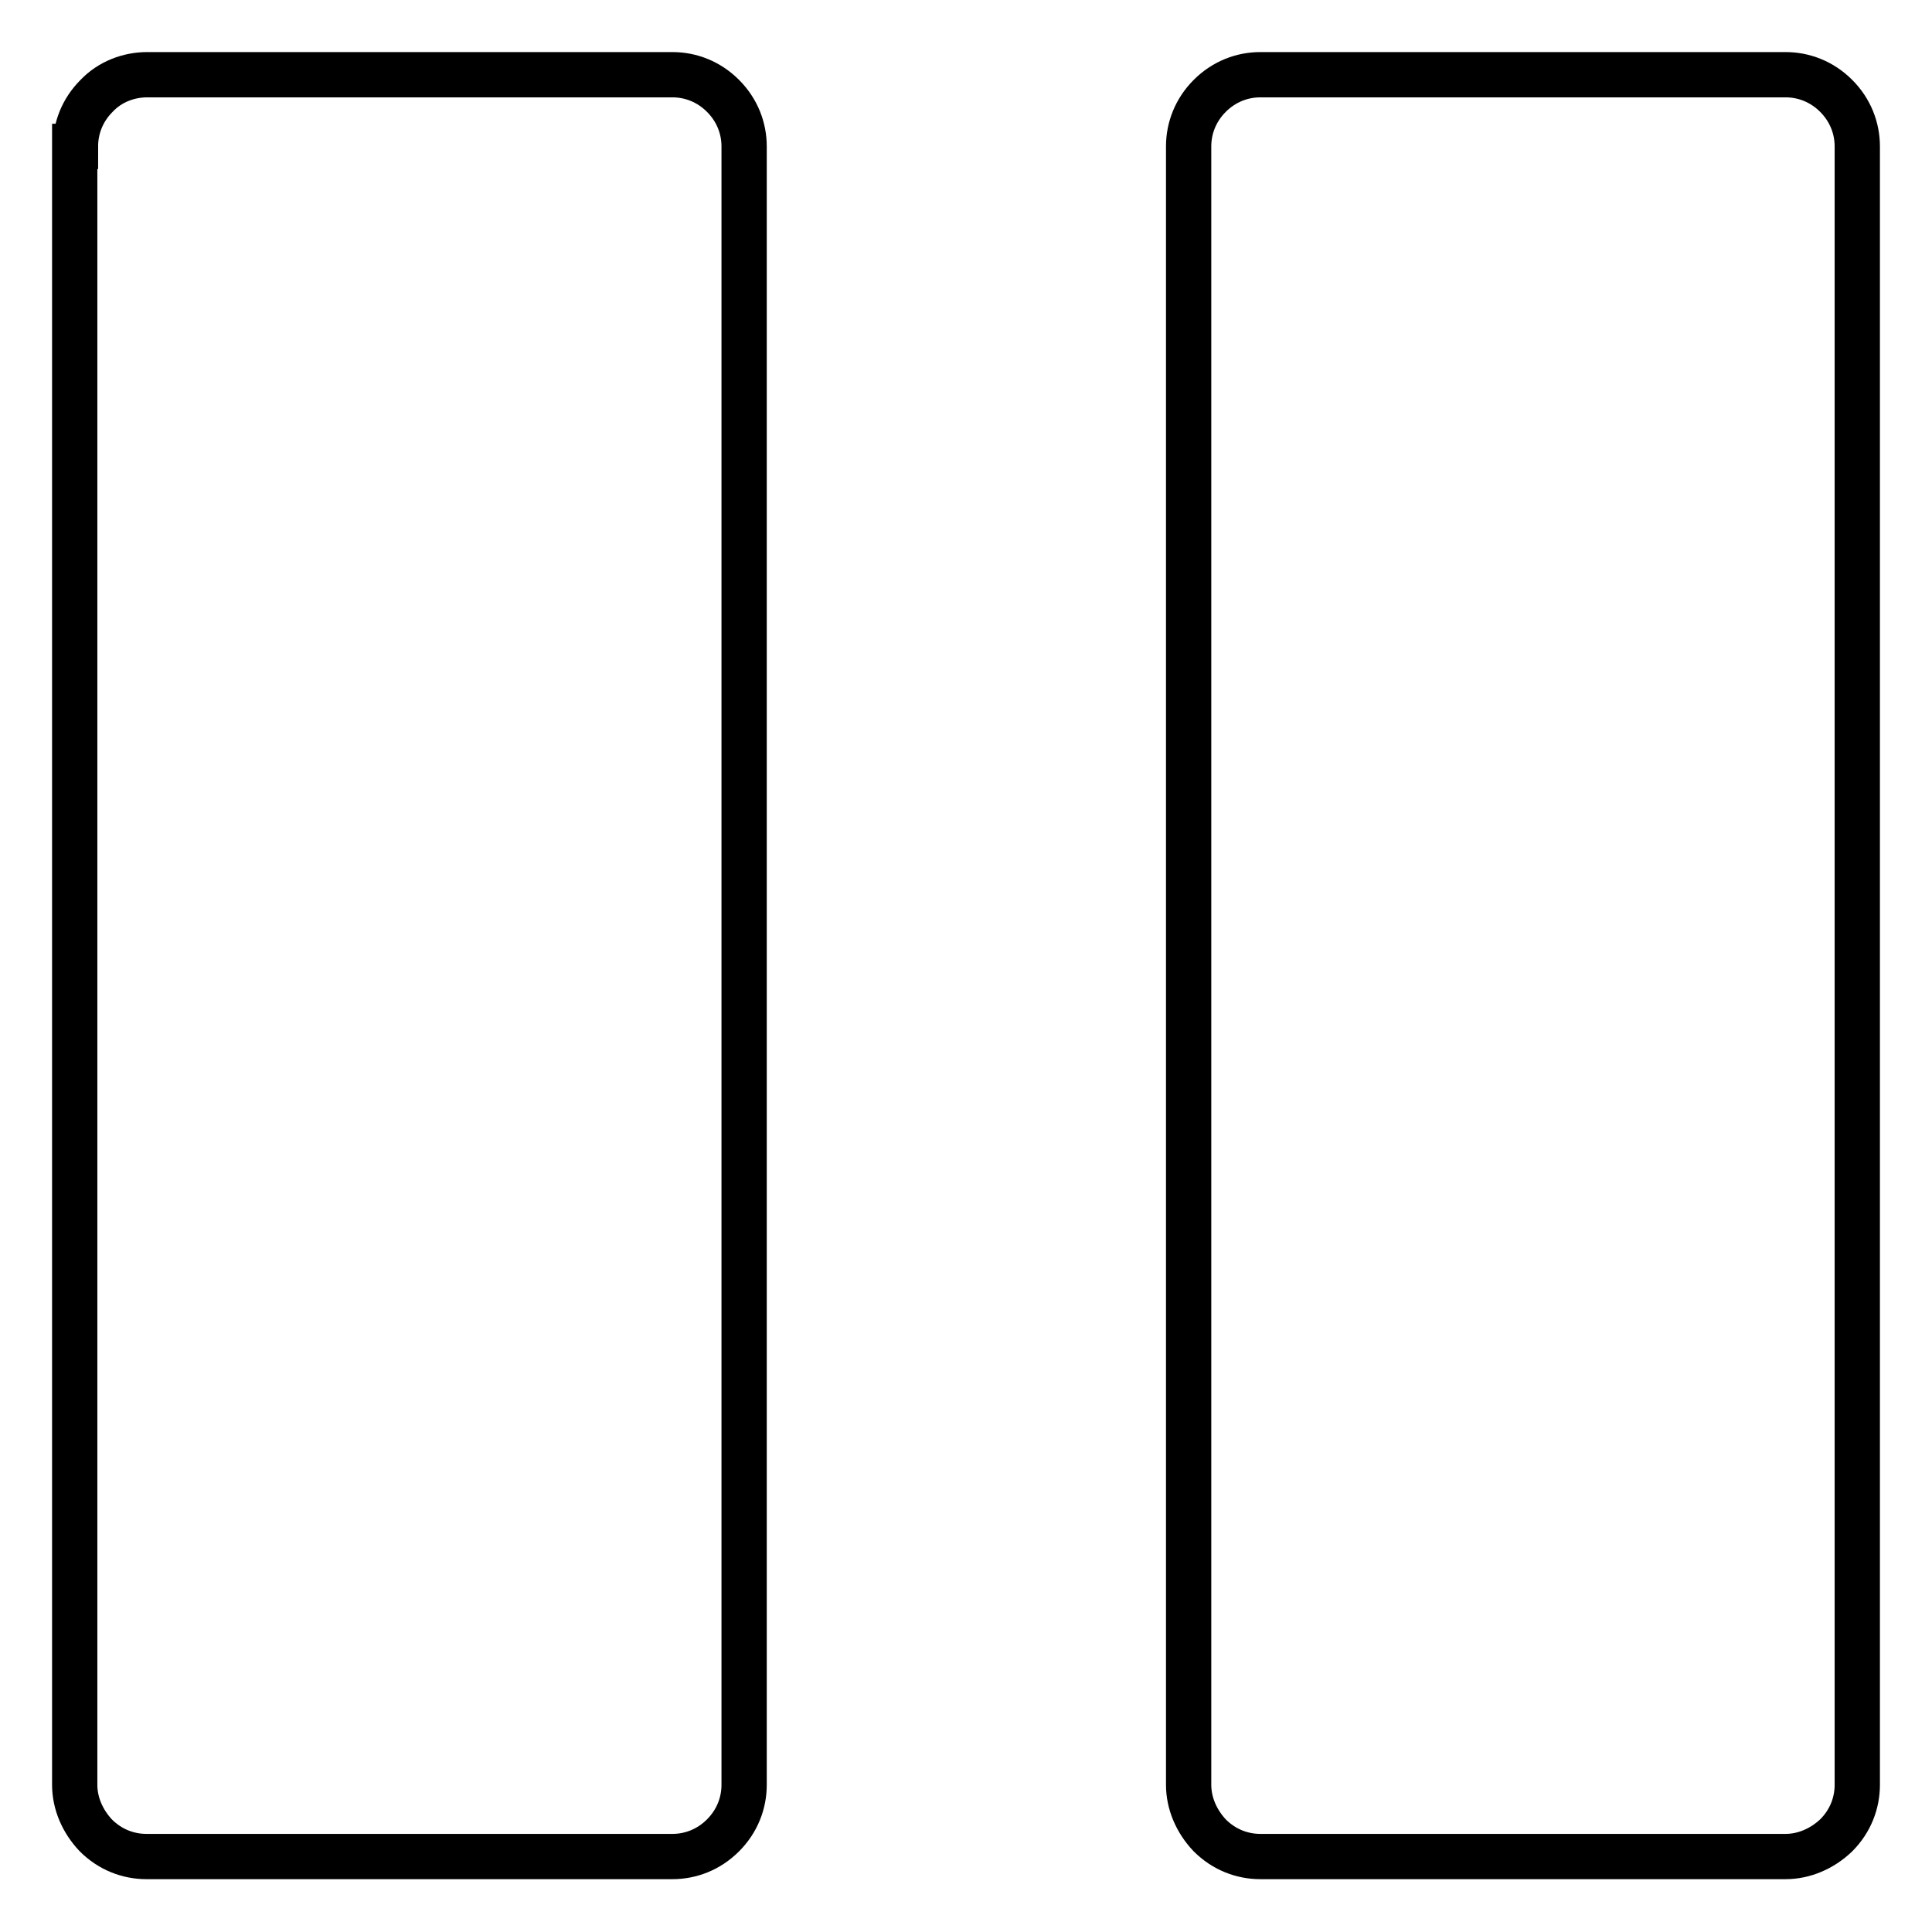
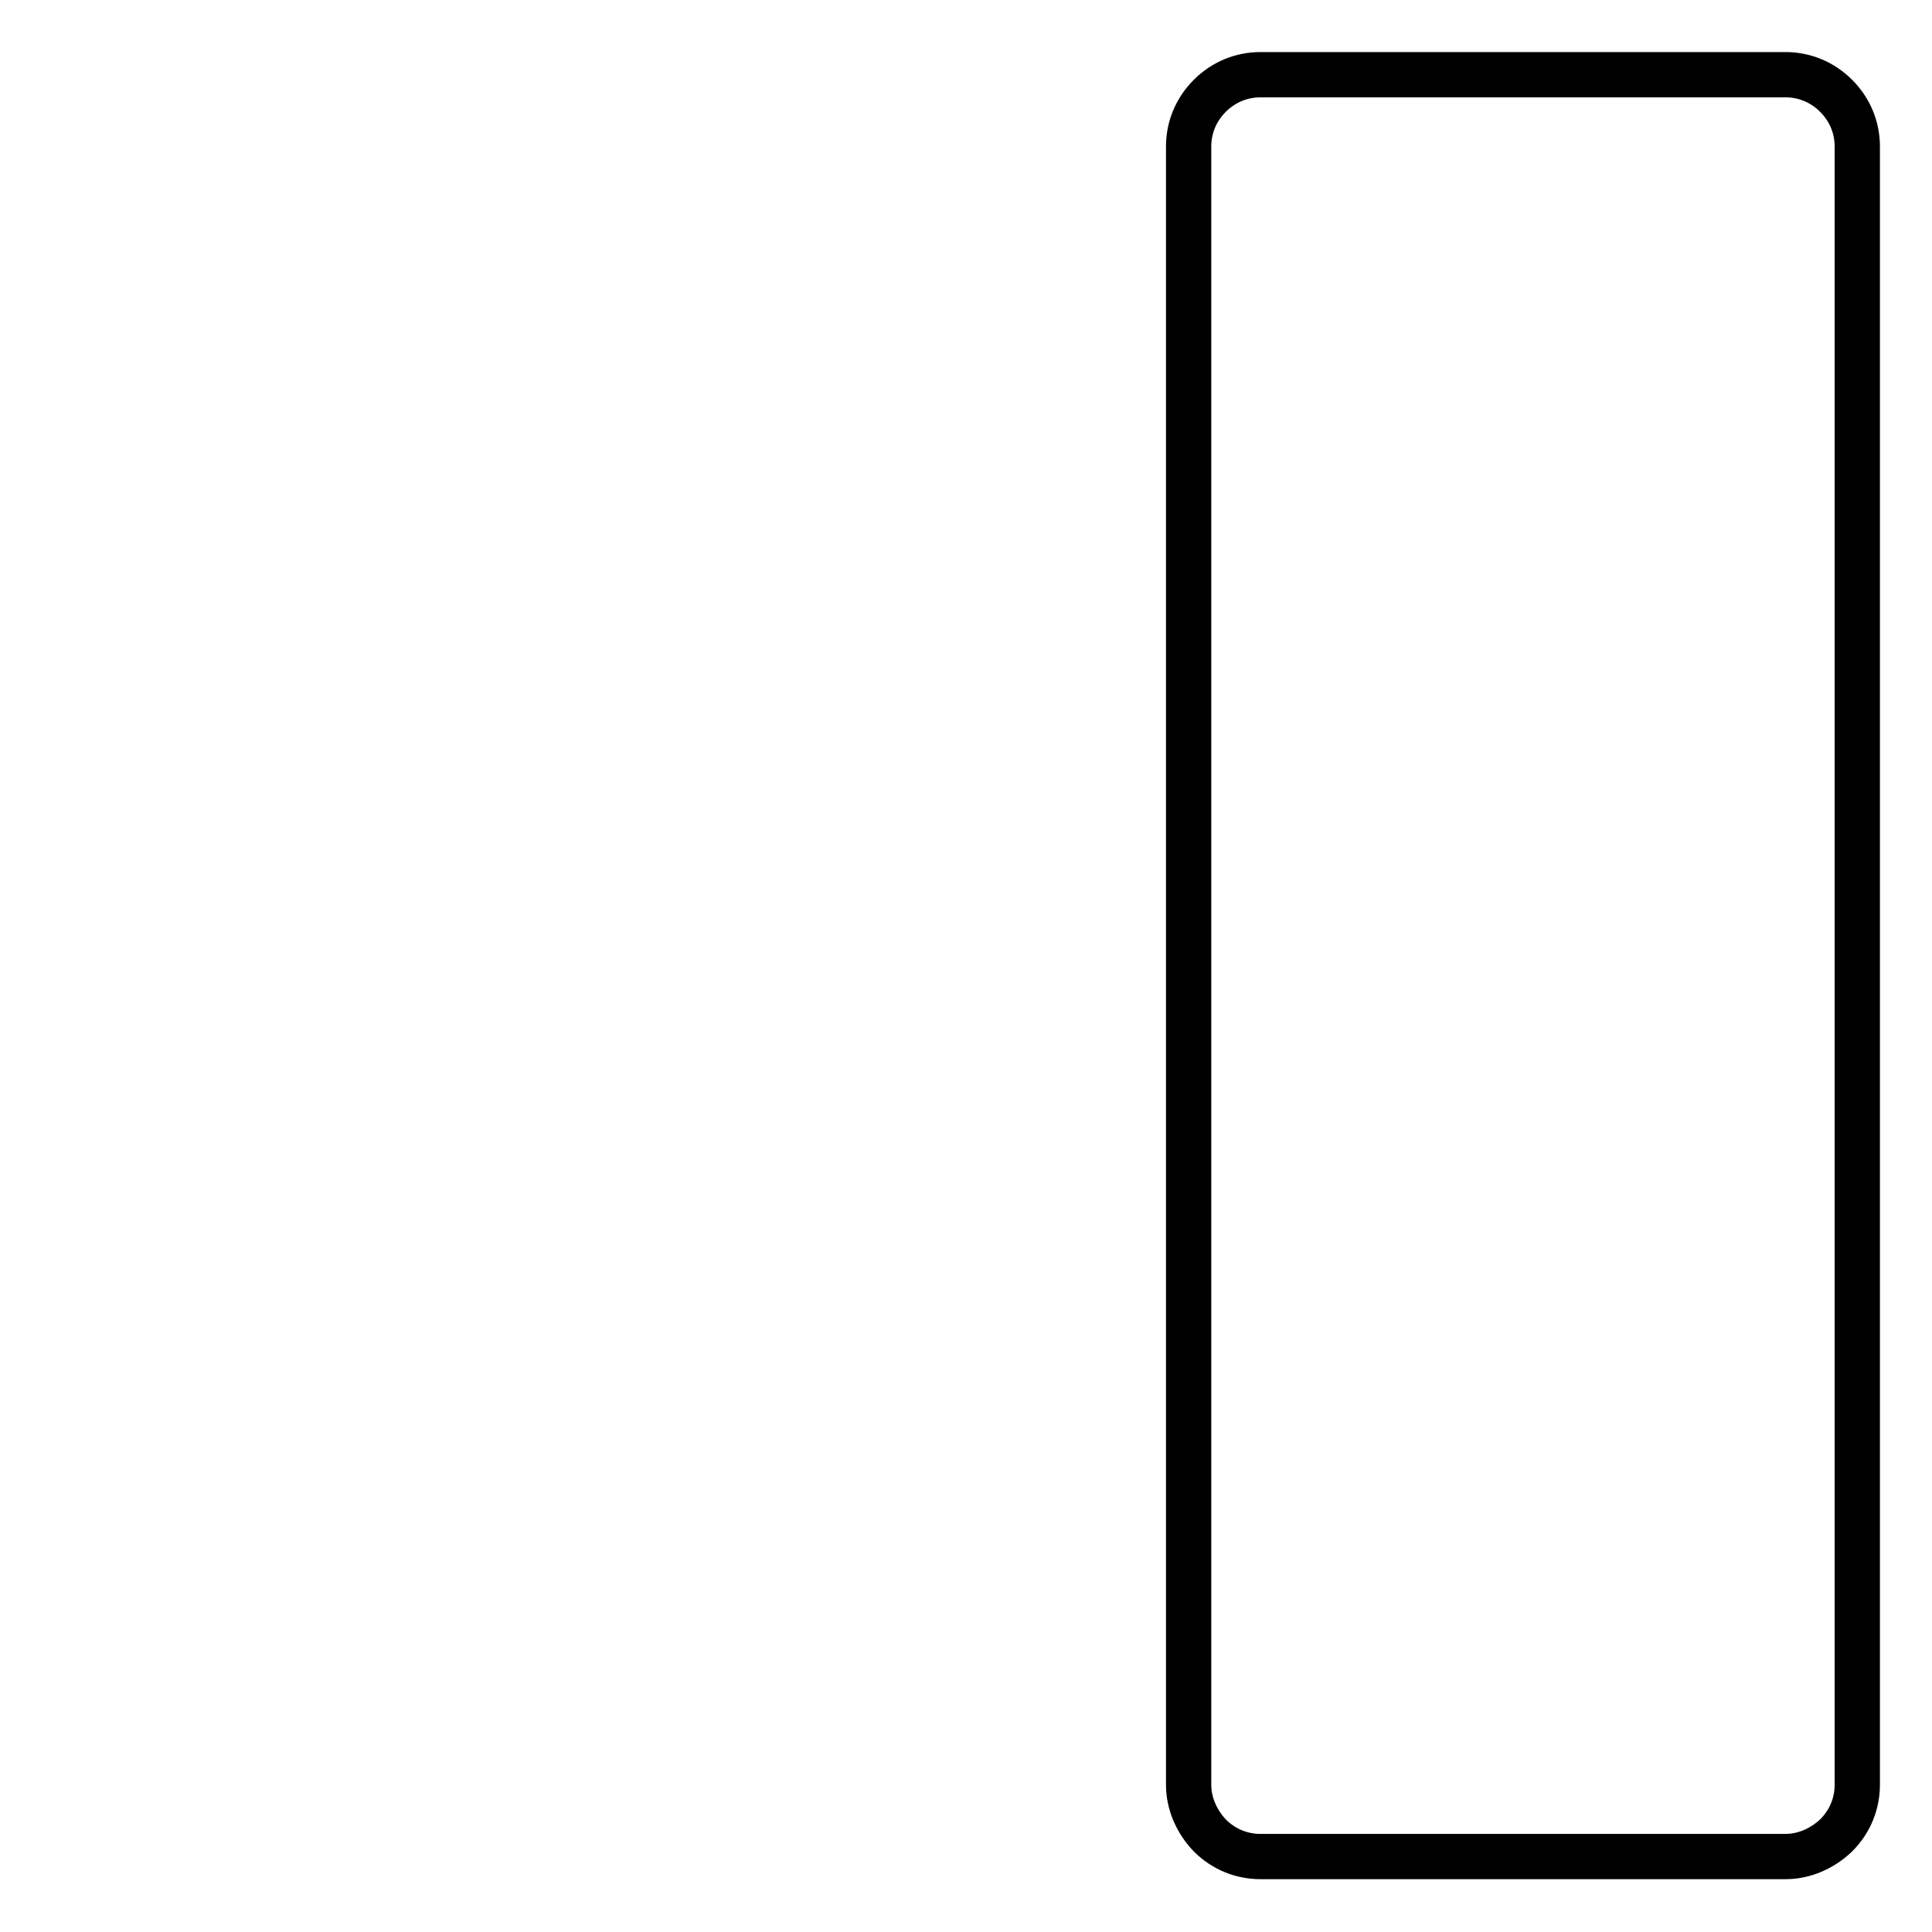
<svg xmlns="http://www.w3.org/2000/svg" version="1.1" x="0px" y="0px" viewBox="0 0 256 256" enable-background="new 0 0 256 256" xml:space="preserve">
  <g>
    <g>
-       <path stroke-width="6" fill-opacity="0" stroke="#000000" d="M10,19.4c0-2.4,0.9-4.8,2.8-6.7c1.8-1.9,4.3-2.8,6.7-2.8h69.6c2.4,0,4.8,0.9,6.7,2.8c1.9,1.9,2.8,4.3,2.8,6.7v217.1c0,2.4-0.9,4.8-2.8,6.7c-1.9,1.9-4.3,2.8-6.7,2.8H19.4c-2.4,0-4.8-0.9-6.7-2.8c-1.8-1.9-2.8-4.3-2.8-6.7V19.4z" />
      <path stroke-width="6" fill-opacity="0" stroke="#000000" d="M157.5,19.4c0-2.4,0.9-4.8,2.8-6.7c1.9-1.9,4.3-2.8,6.7-2.8h69.6c2.4,0,4.8,0.9,6.7,2.8c1.9,1.9,2.8,4.3,2.8,6.7v217.1c0,2.4-0.9,4.8-2.8,6.7c-1.9,1.8-4.3,2.8-6.7,2.8h-69.6c-2.4,0-4.8-0.9-6.7-2.8c-1.8-1.9-2.8-4.3-2.8-6.7V19.4L157.5,19.4z" />
    </g>
  </g>
</svg>